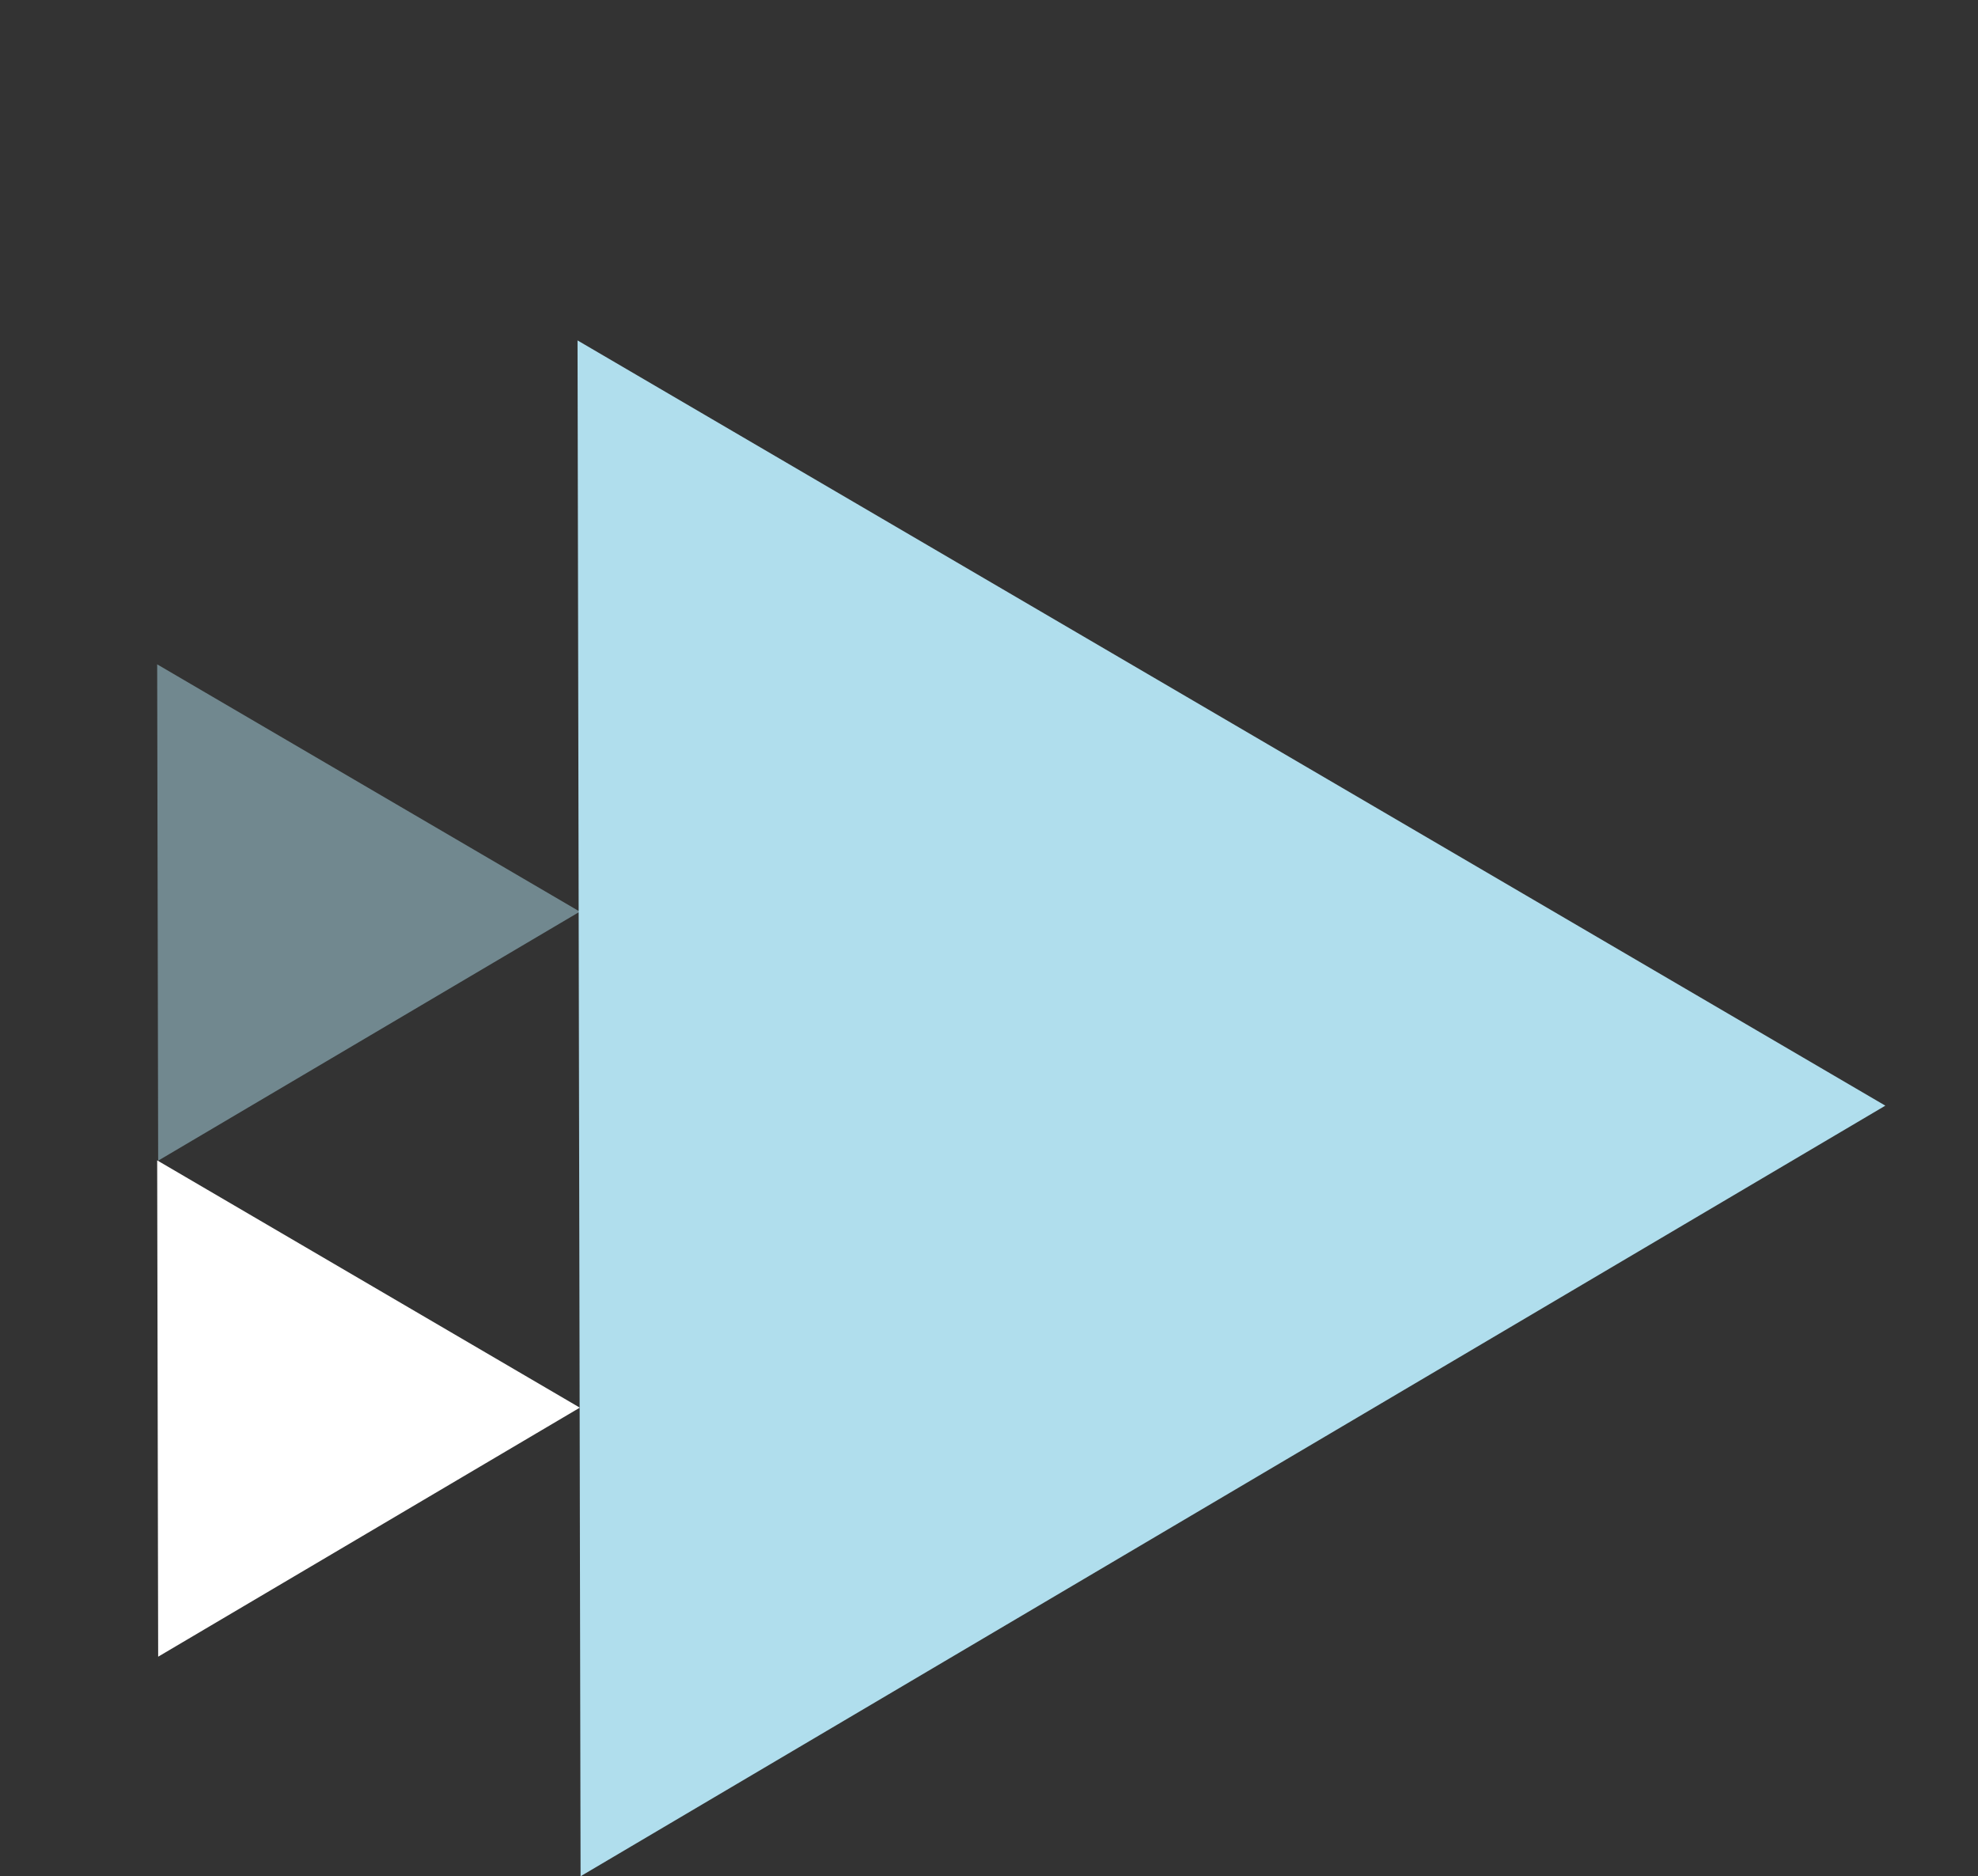
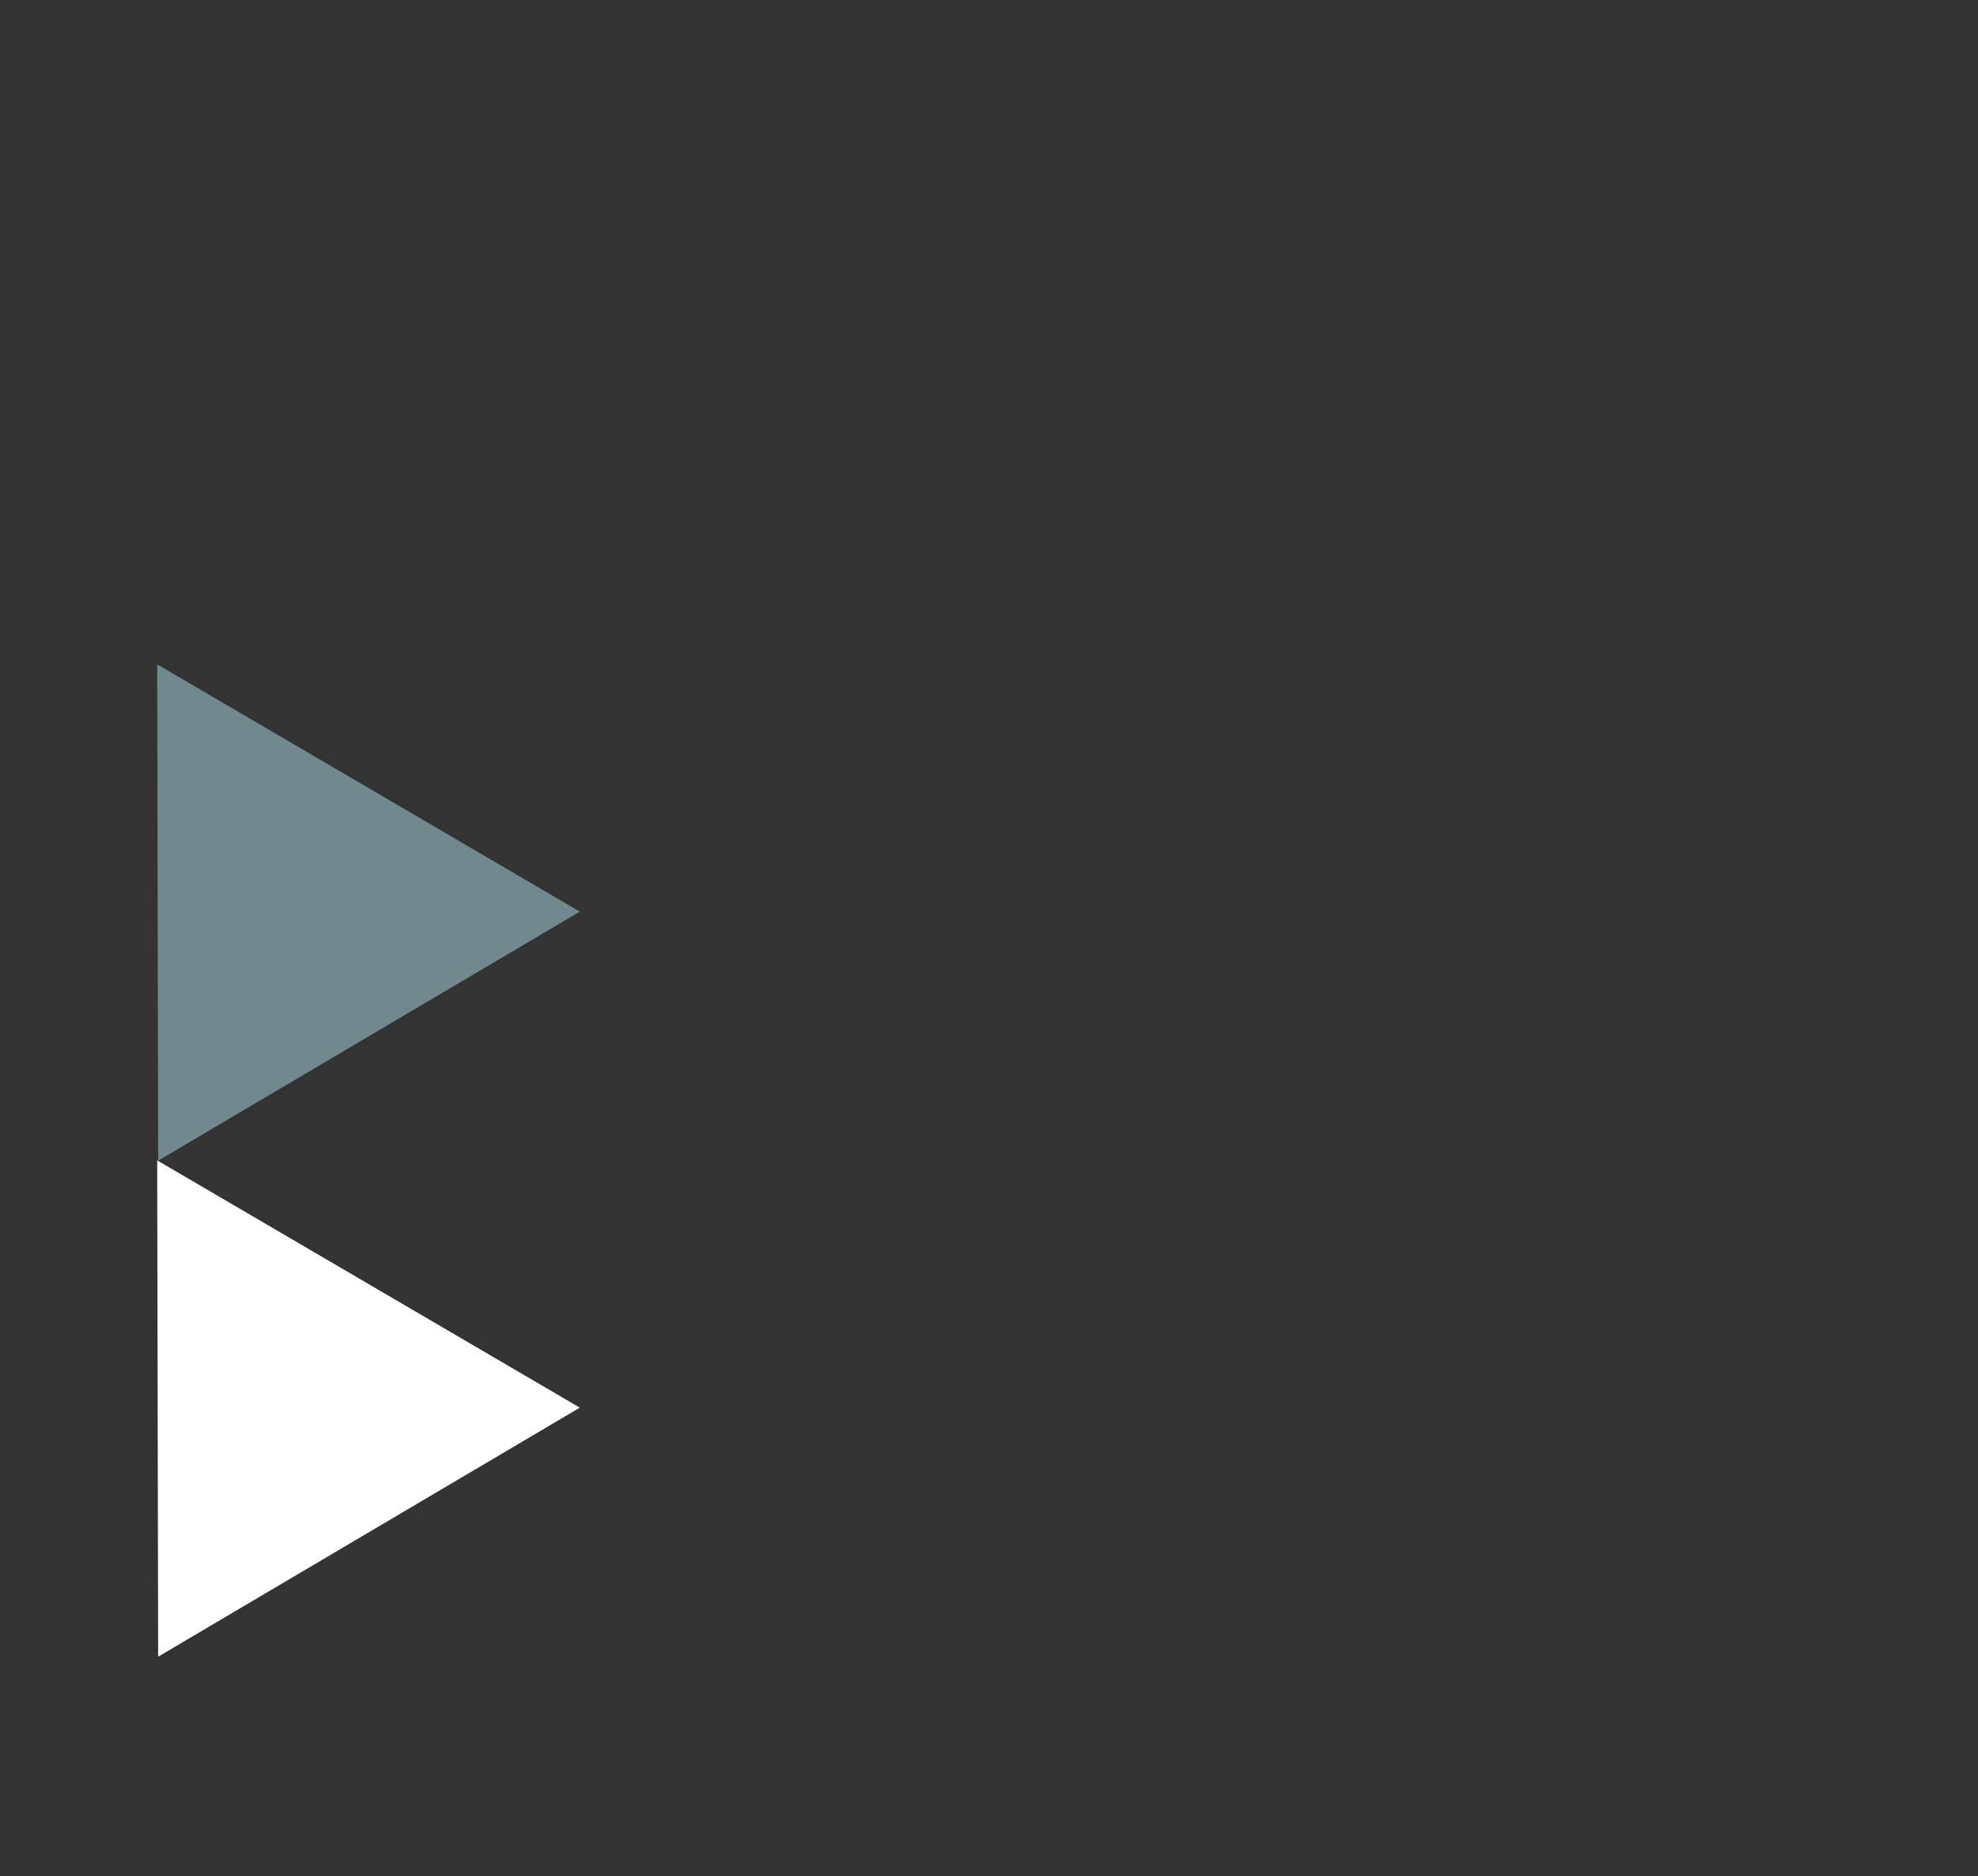
<svg xmlns="http://www.w3.org/2000/svg" width="136" height="129" viewBox="0 0 136 129" fill="none">
  <rect x="0" y="0" width="136" height="129" fill="#333333" stroke="none" />
  <path opacity="0.5" d="M10.807 45.677L10.875 79.8L39.866 62.679L10.807 45.677Z" fill="#B0DEED" />
  <path d="M10.807 79.78L10.875 113.904L39.866 96.782L10.807 79.78Z" fill="white" />
-   <path d="M39.709 23.405L39.918 129L129.629 76.018L39.709 23.405Z" fill="#B0DEED" />
</svg>